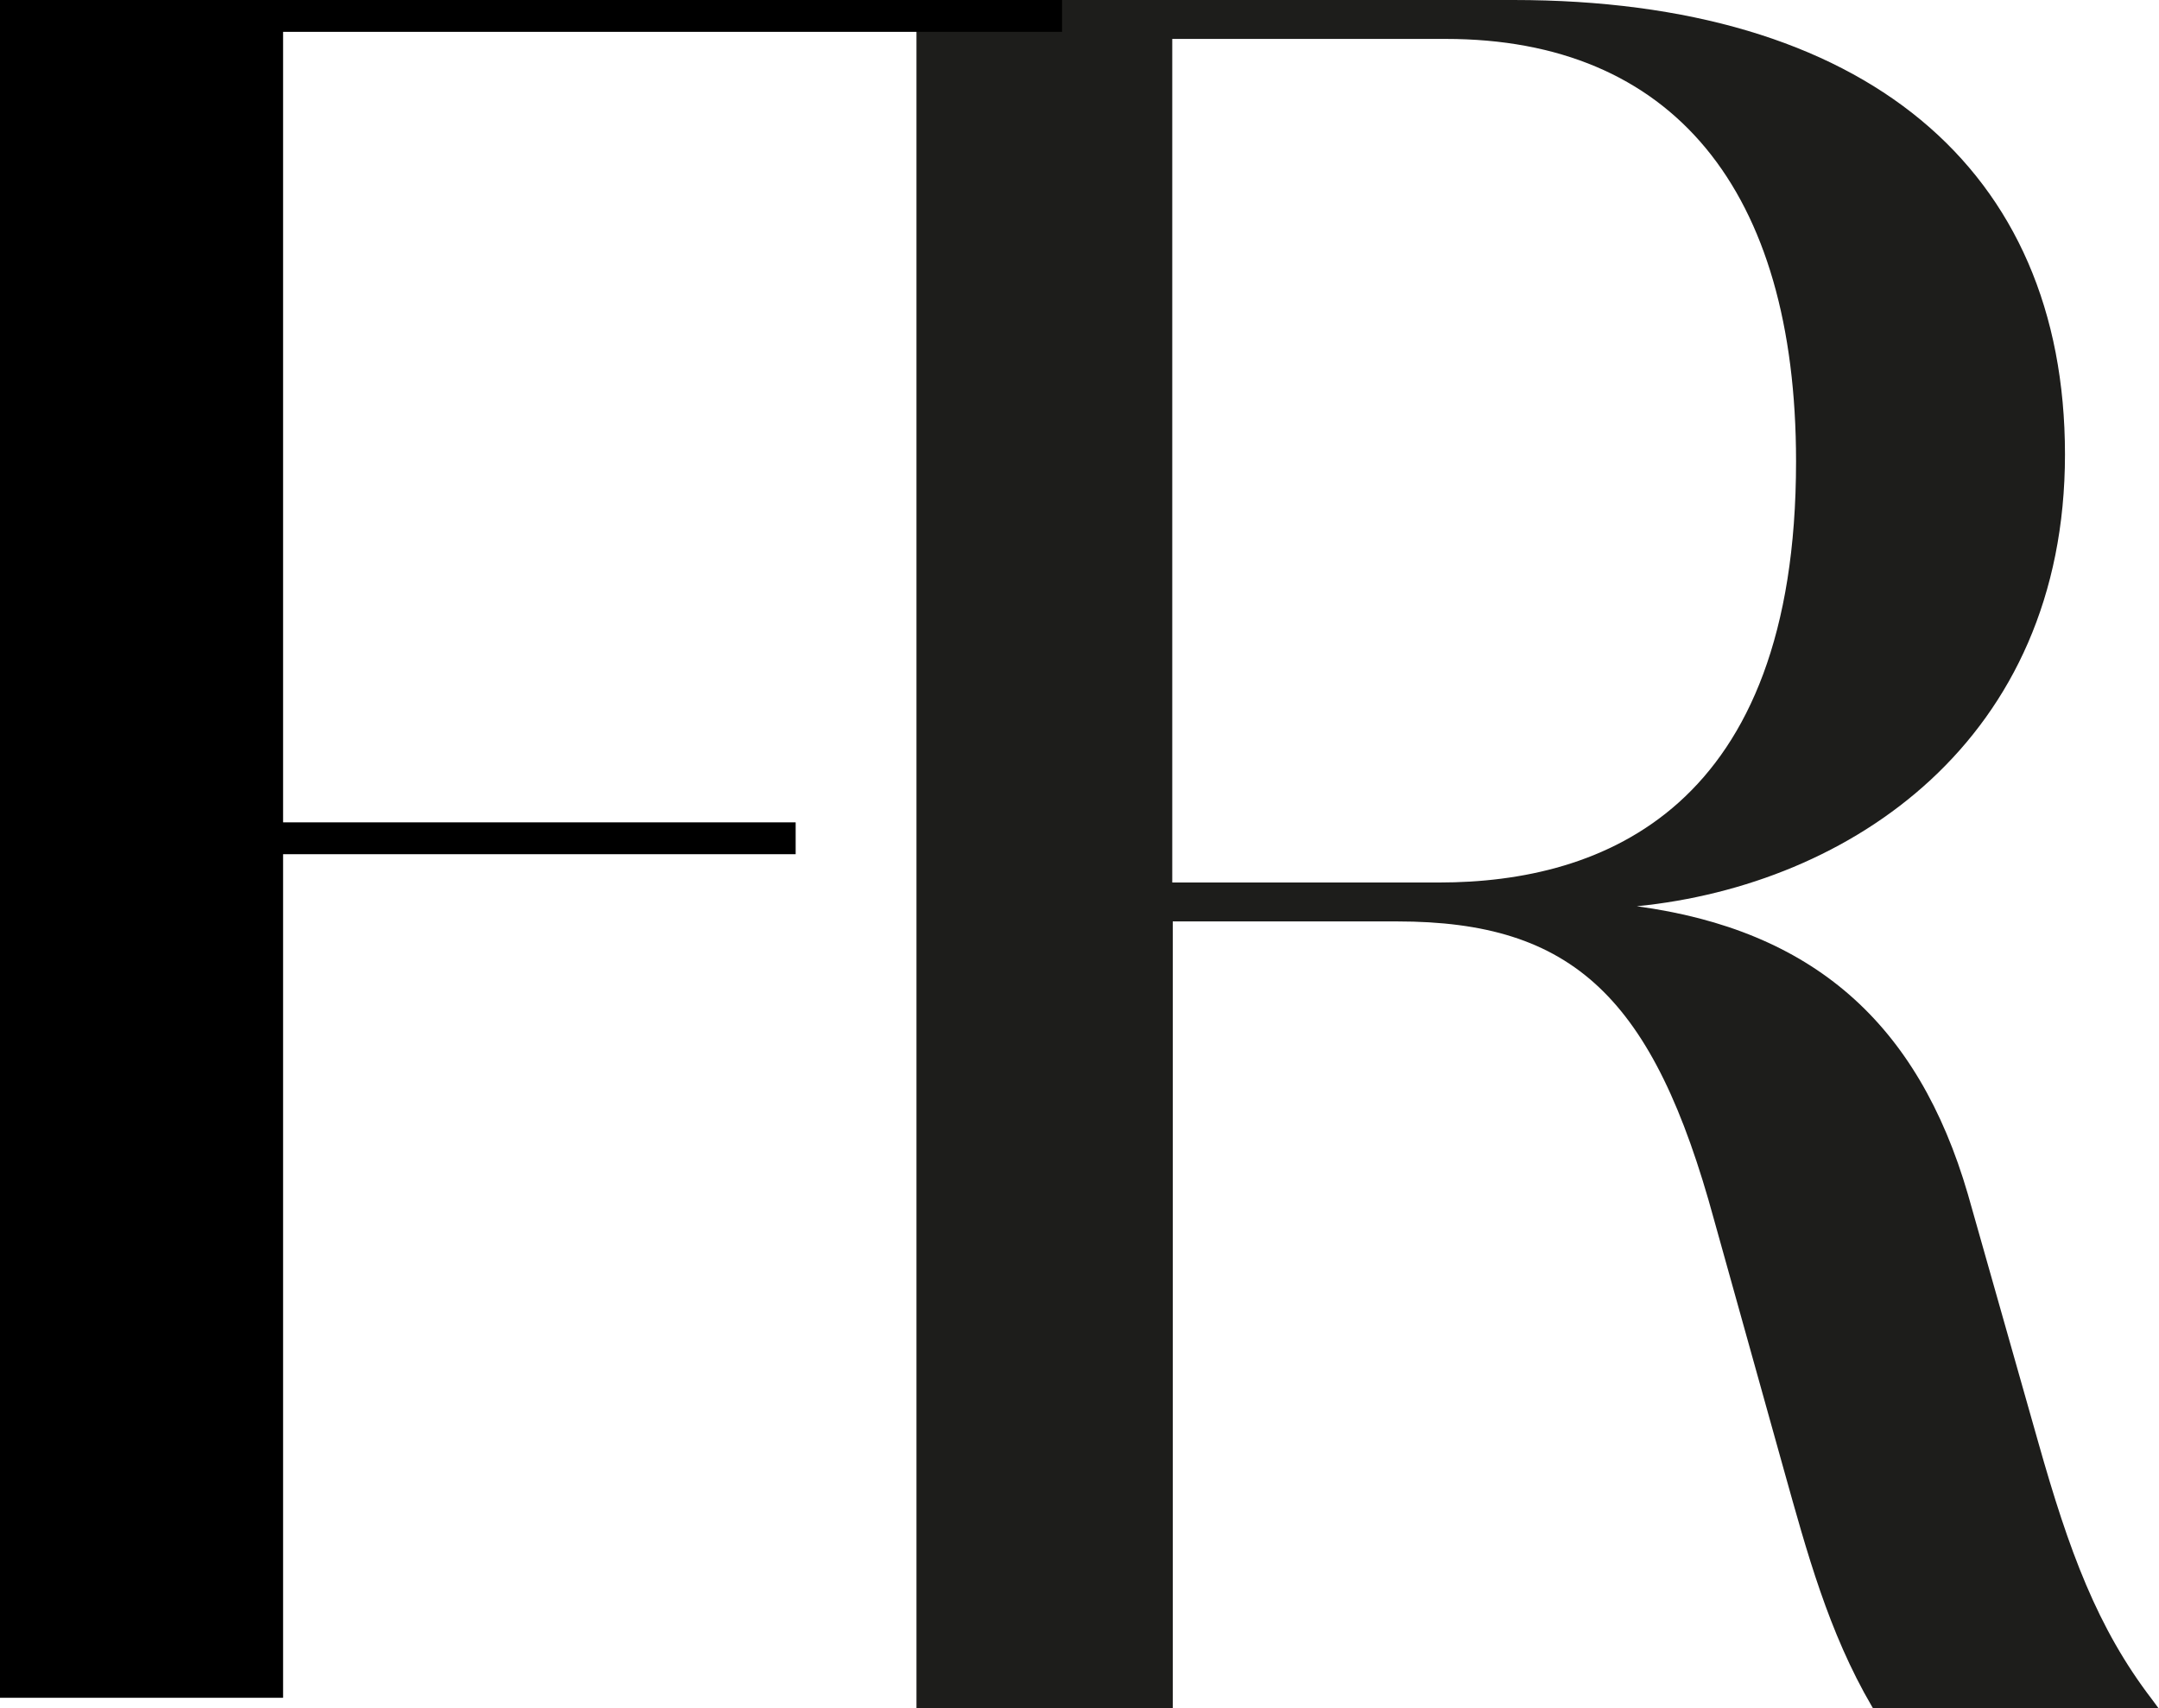
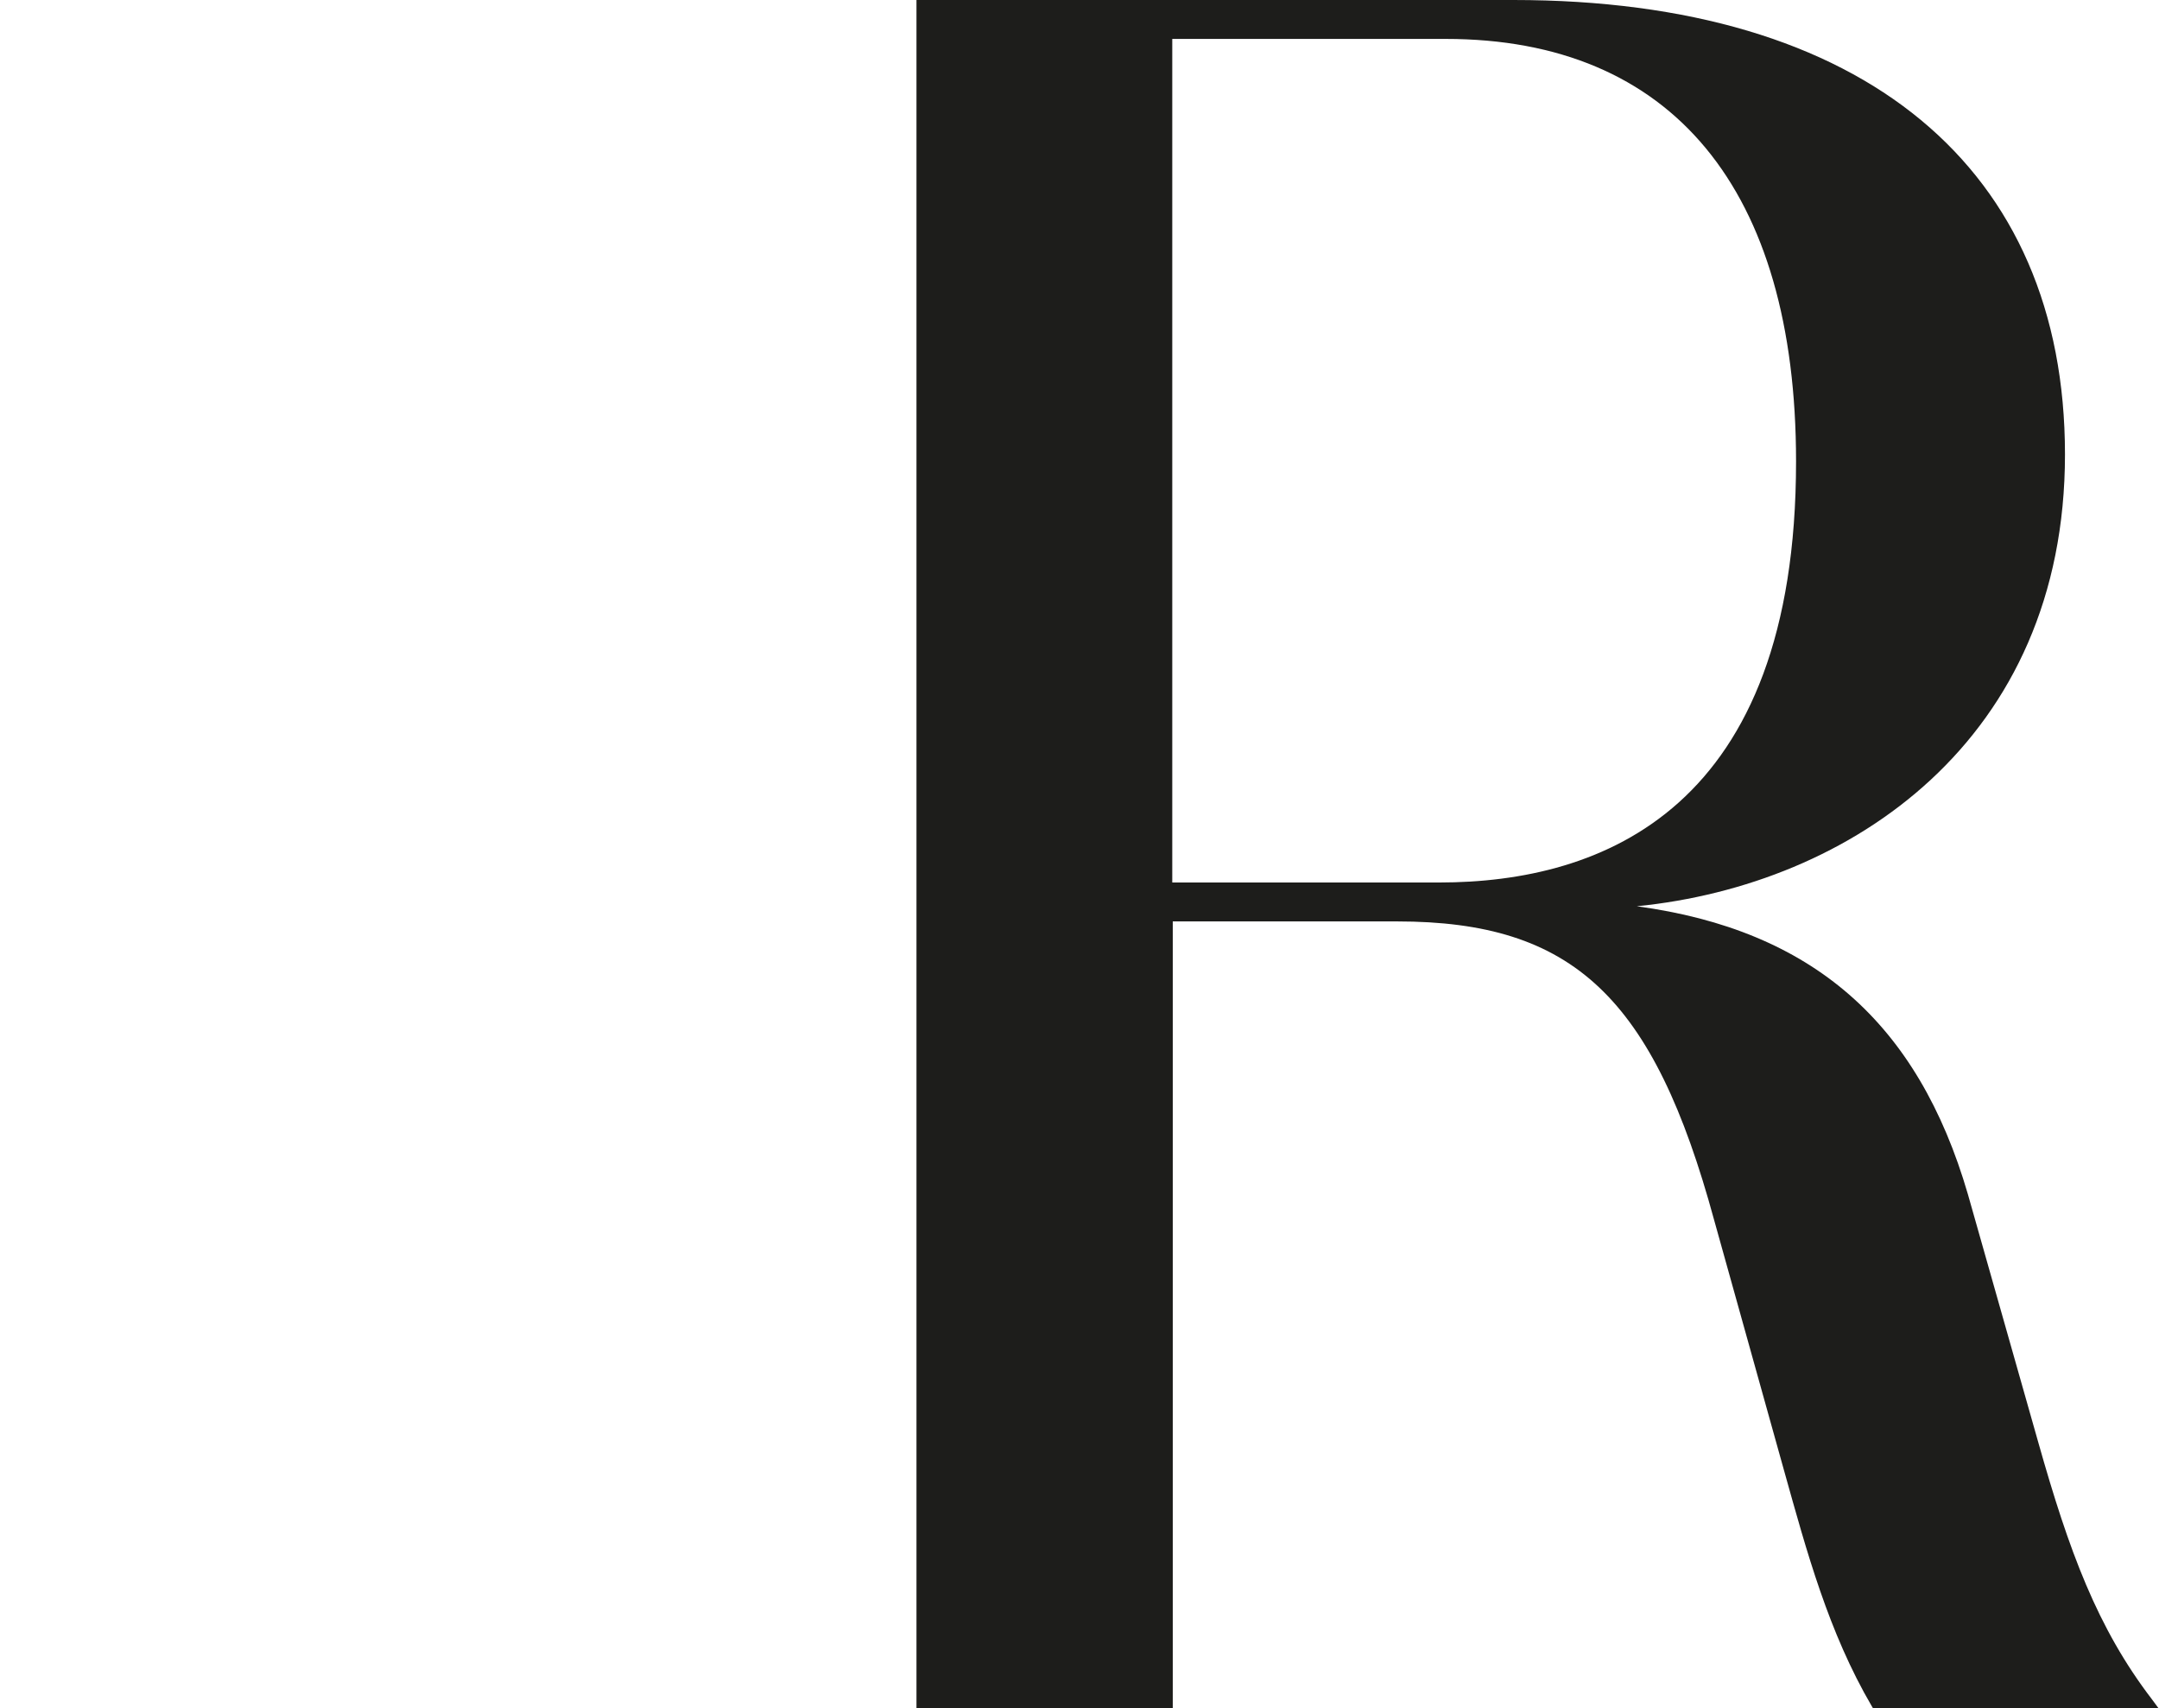
<svg xmlns="http://www.w3.org/2000/svg" id="Layer_2" viewBox="0 0 42.71 33.8">
  <defs>
    <style>
      .cls-1 {
        fill: #1d1d1b;
      }
    </style>
  </defs>
  <g id="Layer_1-2" data-name="Layer_1">
    <path class="cls-1" d="M23.2.77h5.4c4.48,0,6.93,2.98,6.93,8.36,0,6.88-3.83,8.33-7.06,8.33h-5.28V.77ZM23.2,18.23h4.44c3.48,0,5.07,1.5,6.27,5.91l1.39,4.98c.44,1.57.87,3.17,1.73,4.64l.03.05h5.65l-.14-.19c-1.08-1.41-1.64-2.93-2.25-5.09l-1.39-4.9c-.99-3.4-3.08-5.23-6.55-5.7,4.22-.42,8.47-3.28,8.47-8.94S36.88,0,29.94,0h-11.81v33.8h5.07v-15.58Z" />
-     <polygon points="21.01 .63 21.01 0 0 0 0 33.59 5.6 33.59 5.6 16.9 15.74 16.9 15.74 16.27 5.6 16.27 5.6 .63 21.01 .63" />
  </g>
</svg>